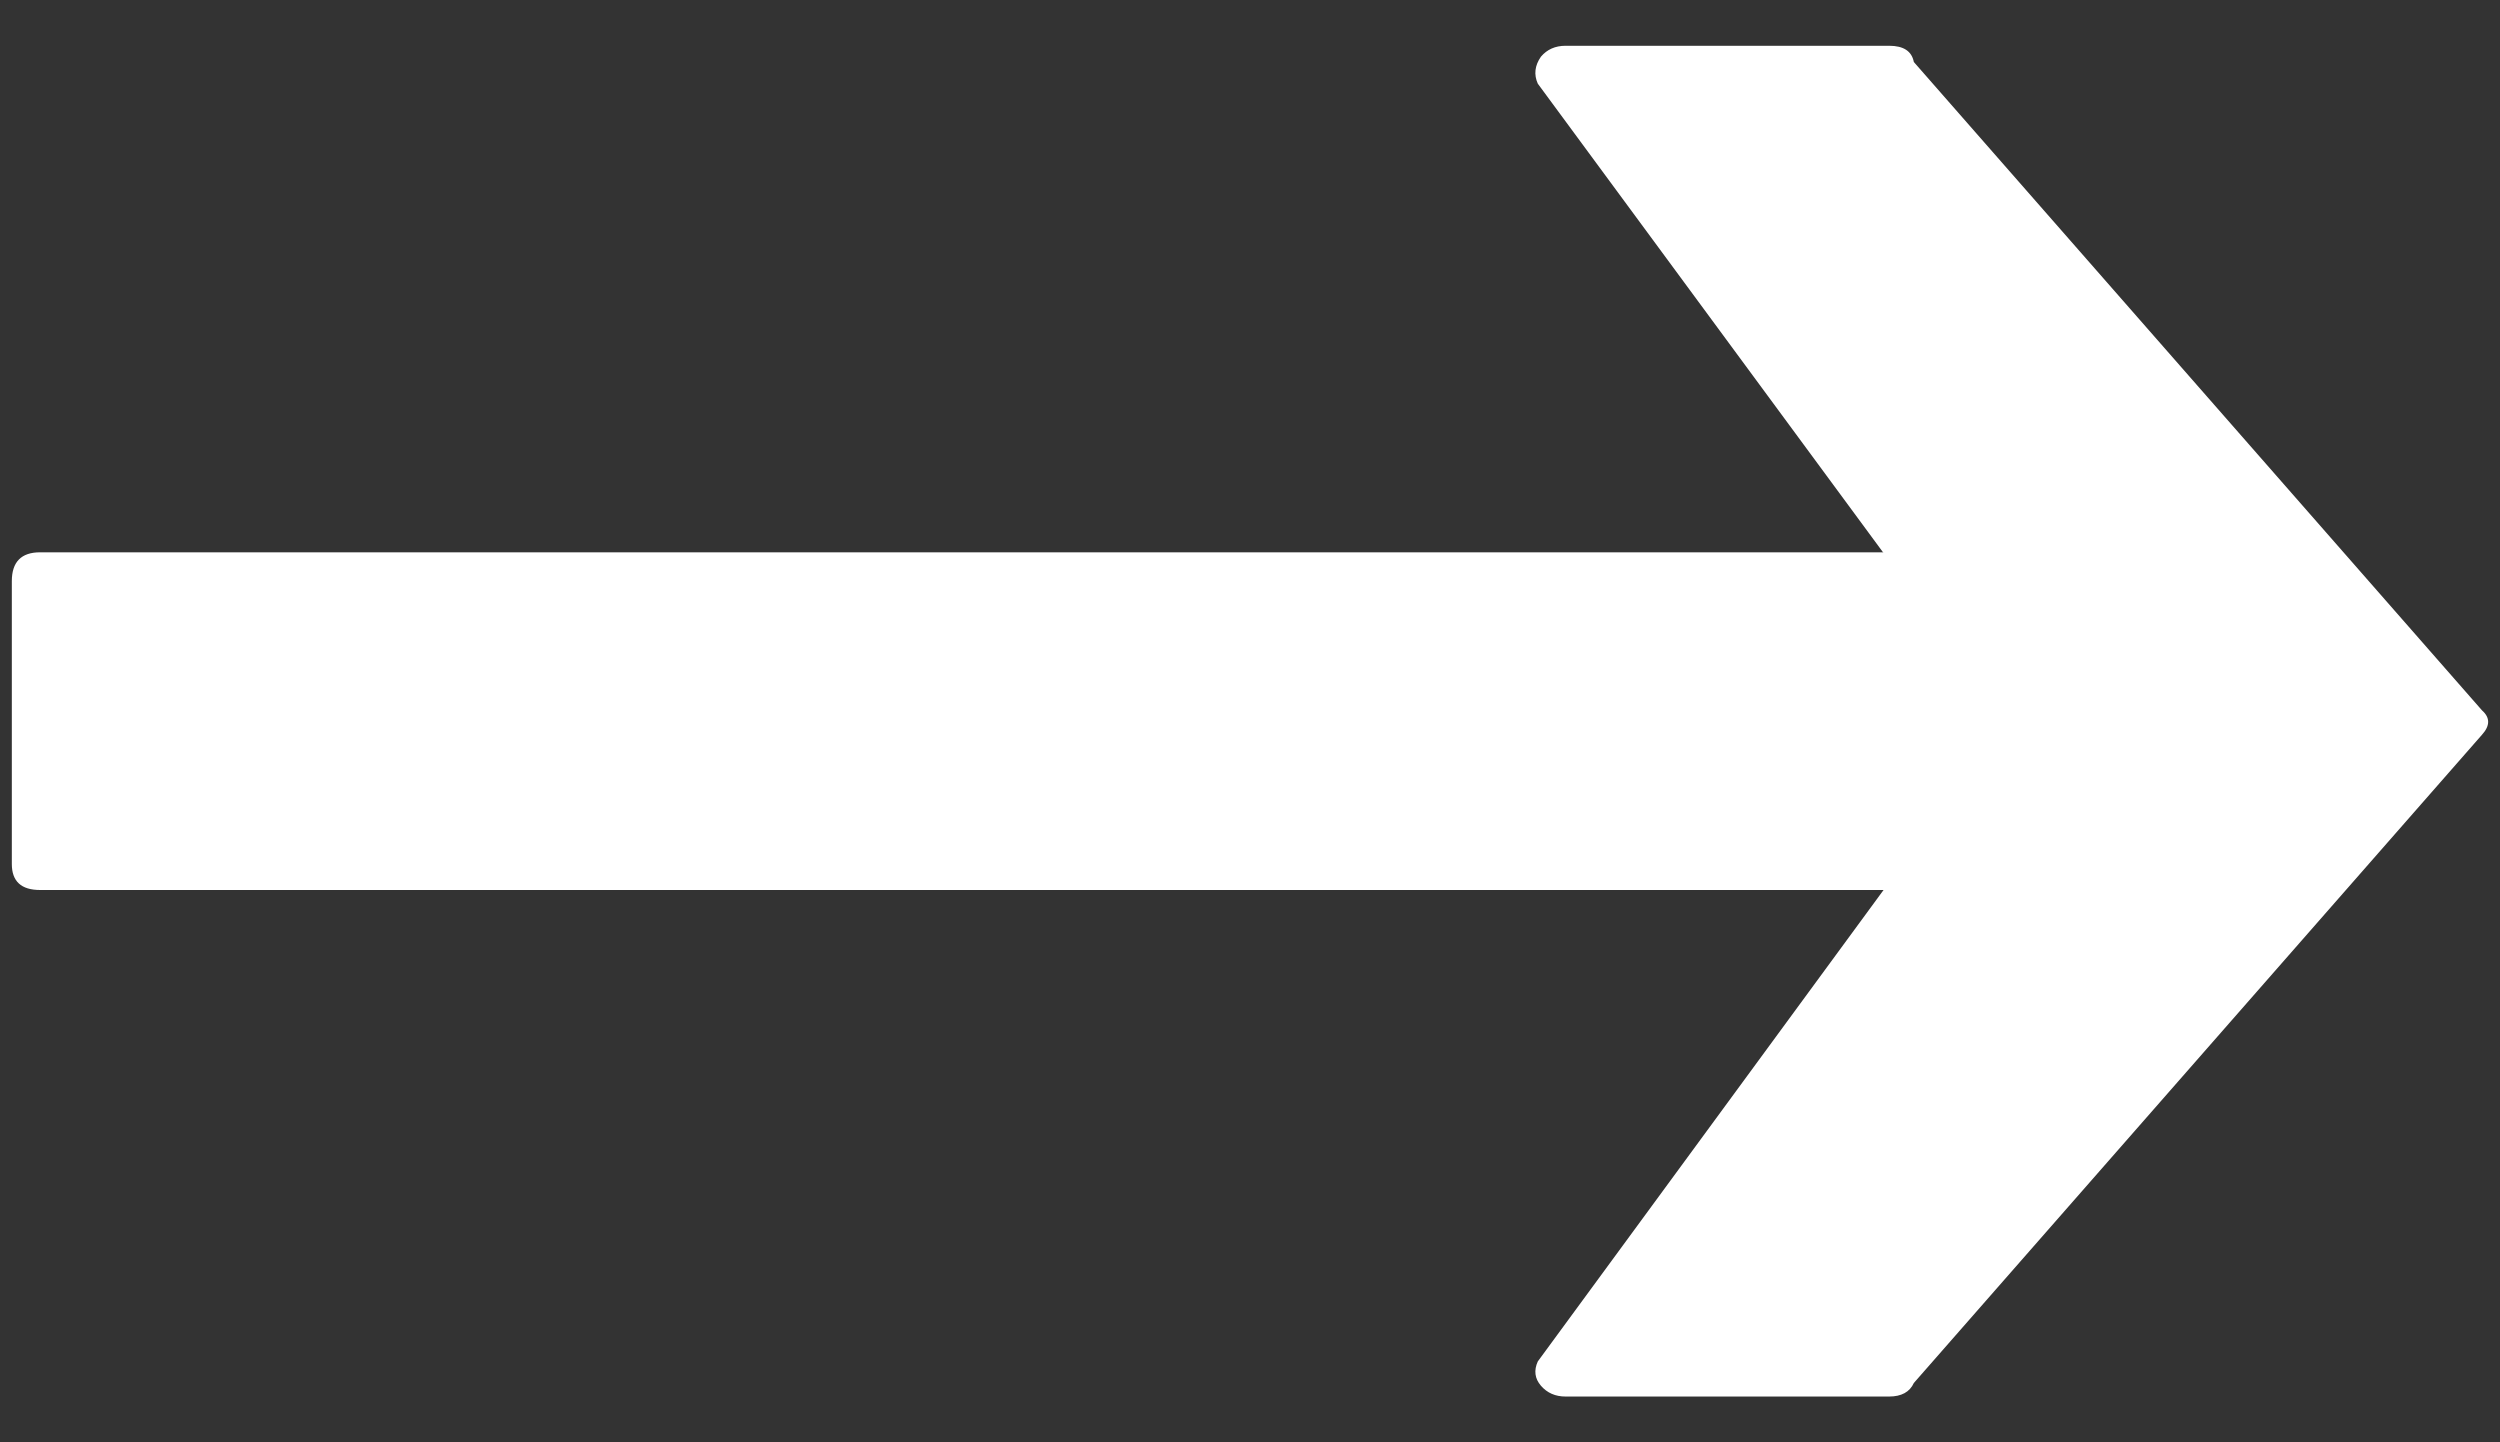
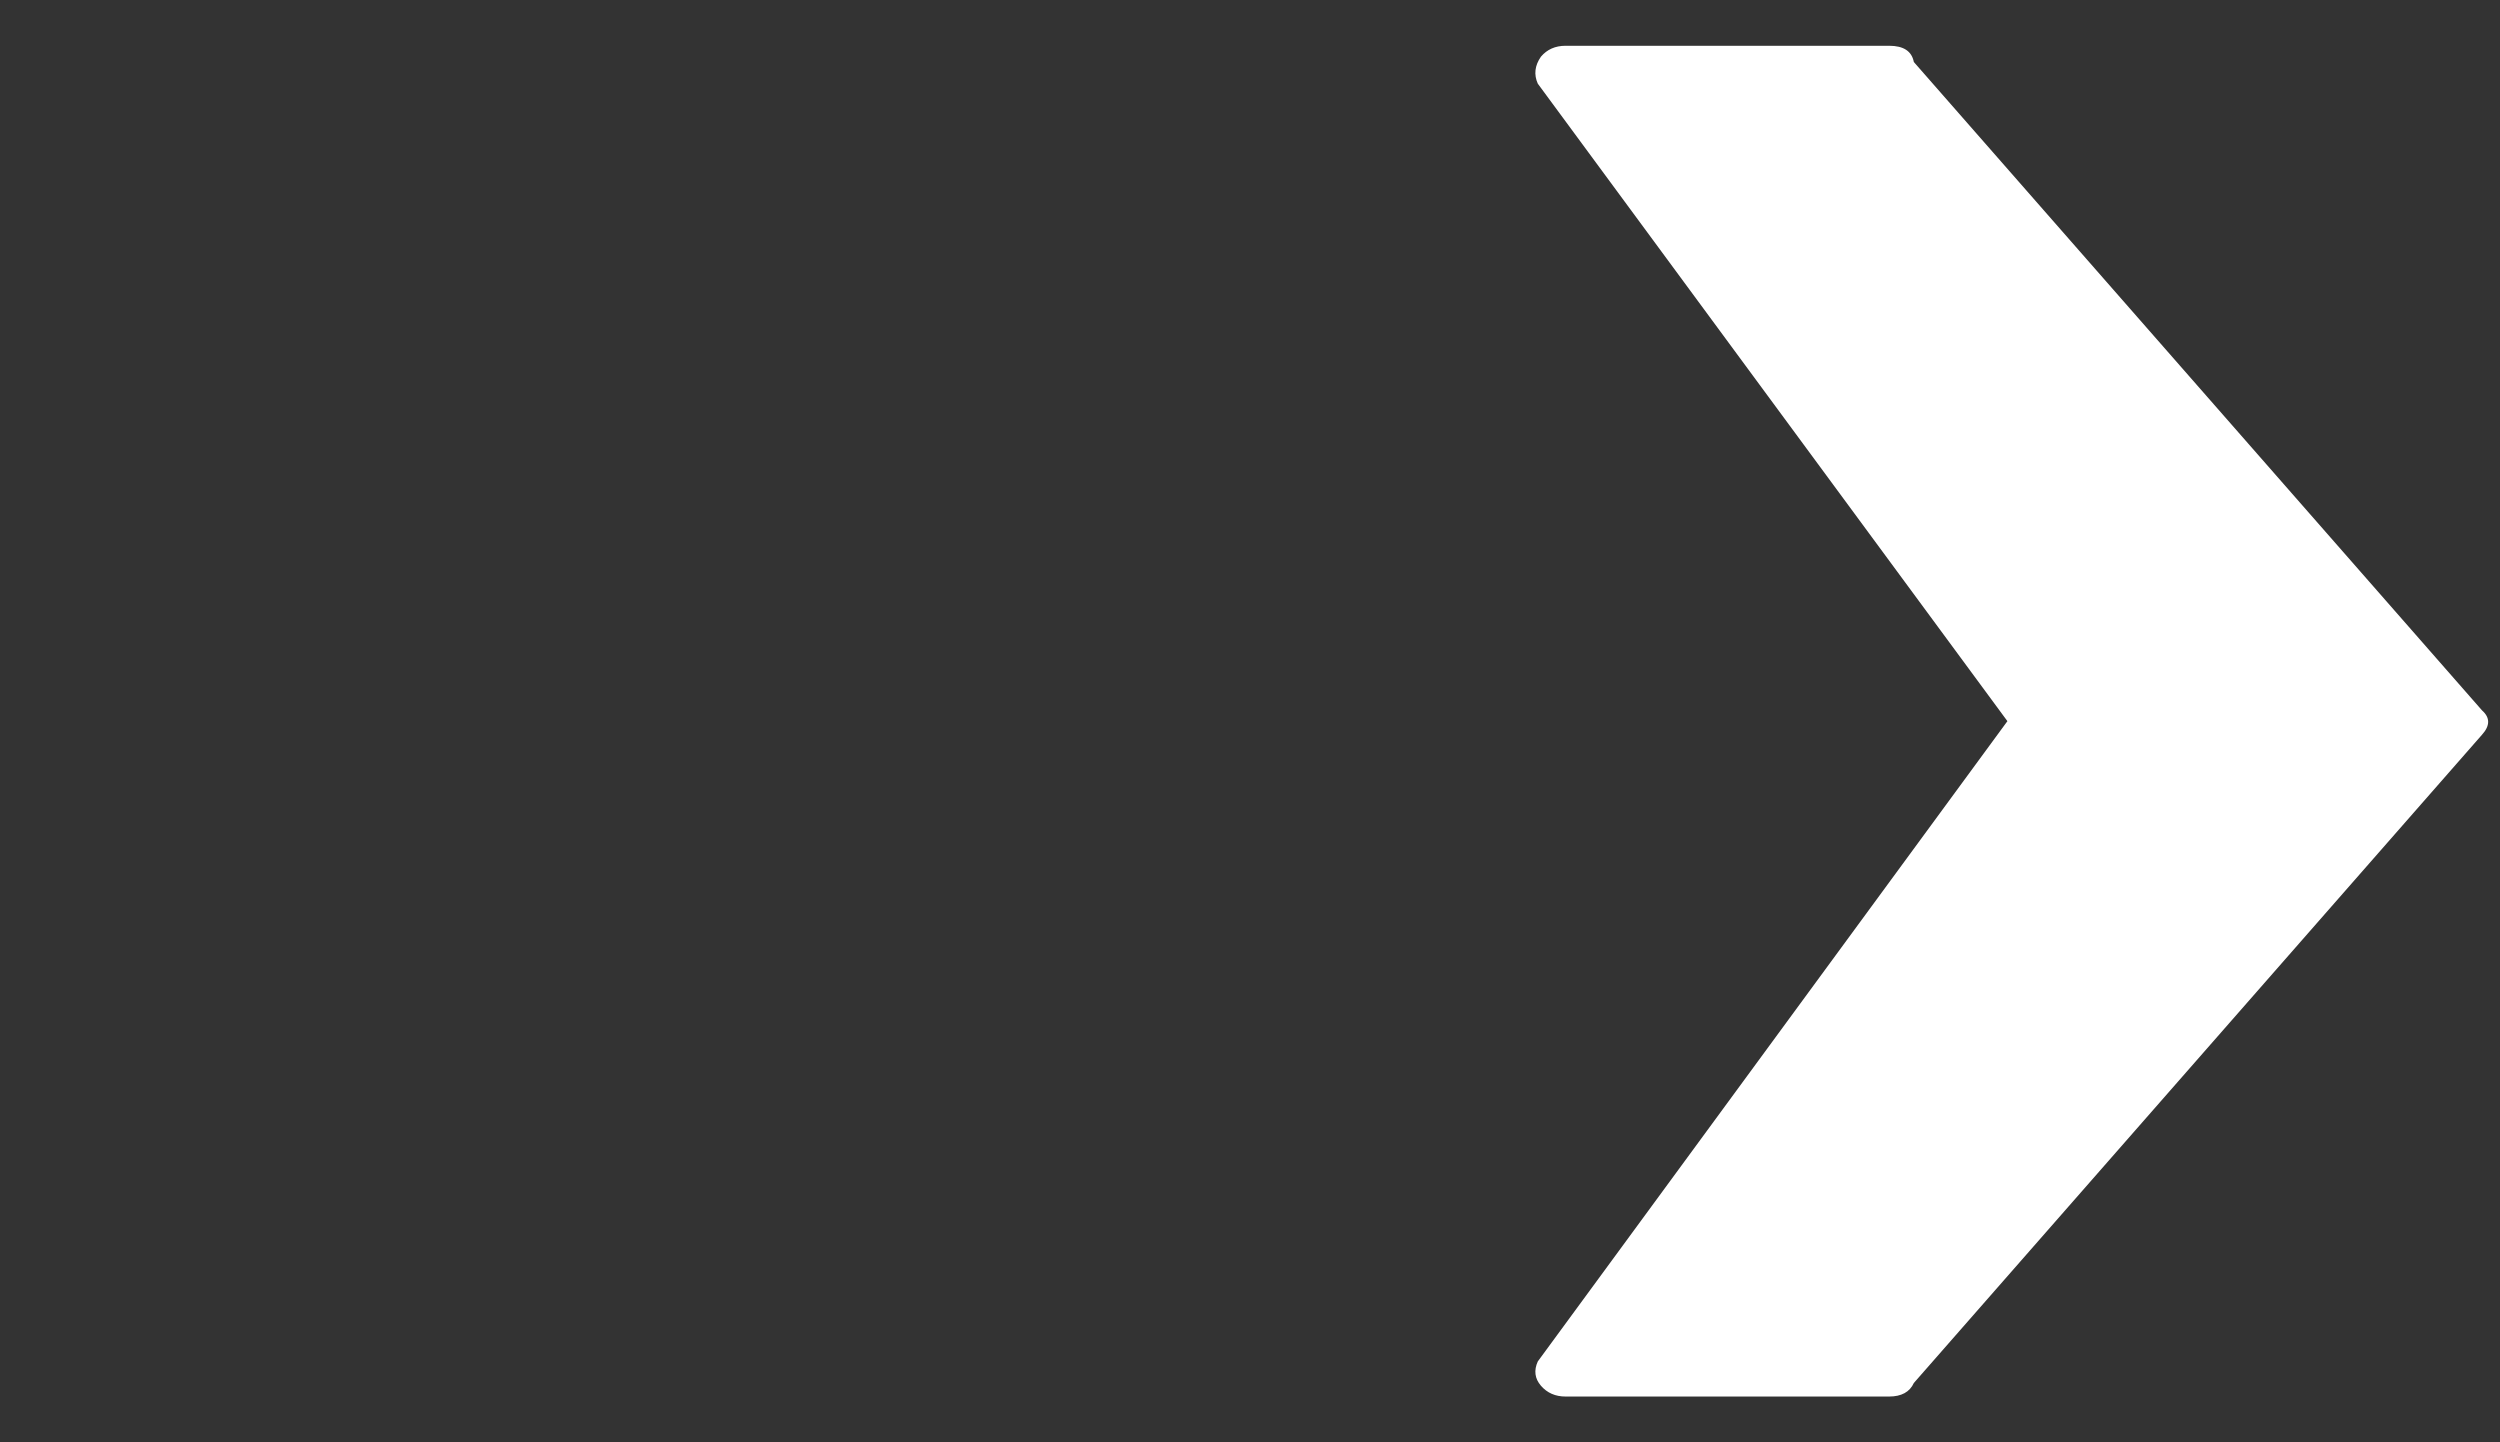
<svg xmlns="http://www.w3.org/2000/svg" width="26" height="15" viewBox="0 0 26 15" fill="none">
  <rect x="0" y="0" width="26" height="15" fill="#333333" stroke="none" />
-   <path d="M22.684 5.744L0.417 5.744C0.221 5.744 0.123 5.844 0.123 6.044V8.986C0.123 9.166 0.221 9.256 0.417 9.256H22.684C22.88 9.256 22.978 9.166 22.978 8.986V6.044C22.978 5.844 22.88 5.744 22.684 5.744Z" fill="white" />
  <path d="M19.904 14.383L25.813 7.641C25.898 7.547 25.898 7.463 25.813 7.388L19.904 0.645C19.882 0.532 19.797 0.476 19.647 0.476H16.282C16.175 0.476 16.09 0.514 16.026 0.589C15.961 0.682 15.951 0.776 15.993 0.87L20.877 7.5L15.993 14.159C15.951 14.252 15.961 14.337 16.026 14.412C16.09 14.486 16.175 14.524 16.282 14.524H19.647C19.775 14.524 19.861 14.477 19.904 14.383Z" fill="white" />
</svg>